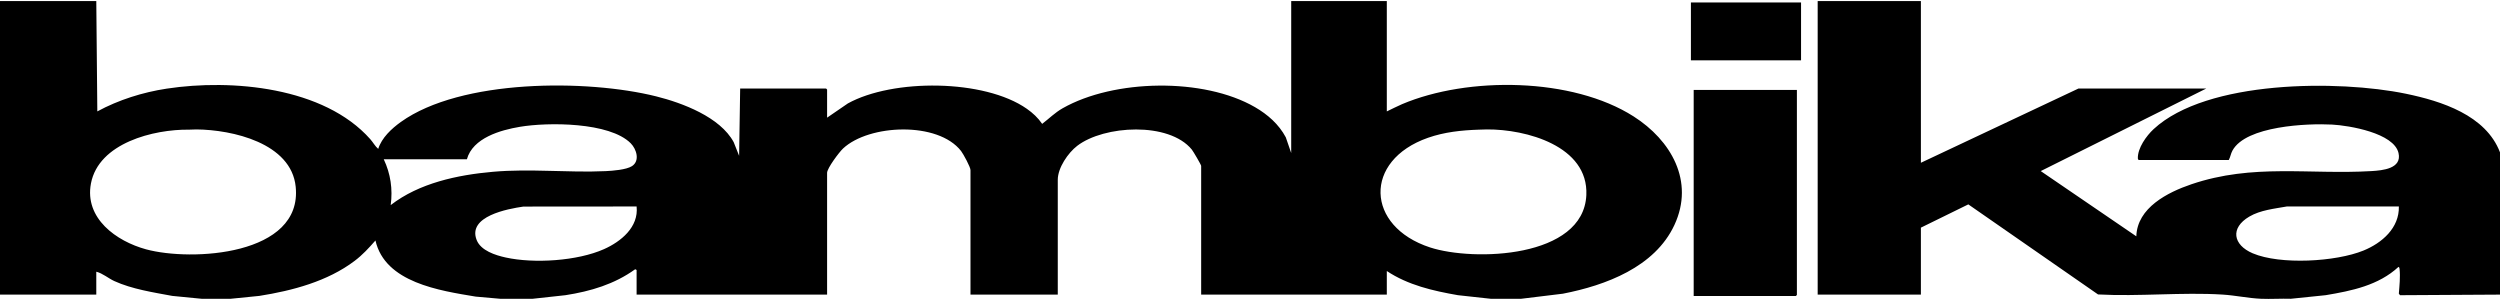
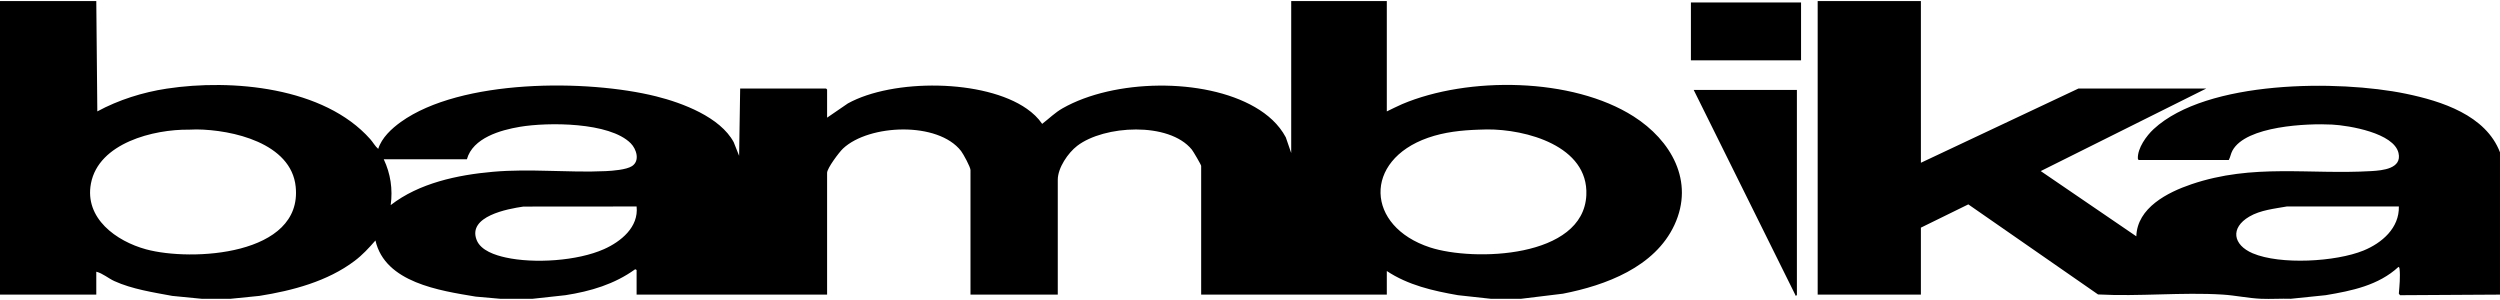
<svg xmlns="http://www.w3.org/2000/svg" version="1.1" viewBox="0 0 1200 144" height="144px" width="1200px">
  <title>Fill 1</title>
  <g fill-rule="evenodd" fill="none" stroke-width="1" stroke="none" id="Page-1">
    <g fill="#000000" transform="translate(-360, -468)" id="Stack">
-       <path id="Fill-1" d="M406.218,468.523 L406.714,521.473 C416.912,515.94 428.534,512.292 440.022,510.545 C471.248,505.797 515.478,509.725 537.727,534.799 C539.05,536.29 540.018,538.155 541.543,539.467 C543.215,534.131 547.966,529.727 552.414,526.539 C581.223,505.895 641.729,505.961 674.949,514.251 C687.55,517.395 705.7,524.205 712.175,536.246 L714.776,542.796 L715.278,510.49 L756.509,510.49 L757.007,510.99 L757.007,524.479 L766.976,517.644 C788.526,505.734 832.447,505.906 852.872,520.211 C855.764,522.236 858.237,524.531 860.242,527.459 C863.609,524.882 866.328,522.093 870.051,519.975 C894.698,505.957 937.754,505.164 962.386,519.426 C968.493,522.961 973.827,527.623 977.183,533.913 L979.78,541.464 L979.784,468.523 L1025.669,468.523 L1025.669,521.48 C1028.108,520.343 1030.515,519.045 1032.995,517.995 C1064.617,504.608 1114.69,505.108 1144.137,523.882 C1162.033,535.292 1173.515,554.942 1163.716,575.997 C1154.306,596.219 1130.691,604.982 1110.187,608.974 L1090.175,611.411 L1075.544,611.411 L1059.806,609.69 C1047.832,607.602 1035.894,604.881 1025.669,598.088 L1025.669,609.412 L936.559,609.412 L936.559,547.628 C936.559,547.115 932.738,540.61 932.073,539.797 C921.09,526.352 889.956,528.117 877.068,537.995 C872.652,541.378 867.731,548.578 867.731,554.289 L867.731,609.412 L825.835,609.412 L825.835,549.626 C825.835,548.191 822.368,541.852 821.319,540.495 C810.229,526.196 777.145,527.589 764.652,539.297 C762.84,540.993 757.007,548.735 757.007,550.958 L757.007,609.412 L665.569,609.412 L665.569,597.588 L664.892,597.232 C654.933,604.43 643.487,607.815 631.433,609.69 L615.694,611.411 L600.067,611.411 L588.305,610.369 C571.084,607.495 544.837,603.682 540.213,583.433 C537.056,587.042 534.062,590.319 530.213,593.23 C517.211,603.06 500.364,607.517 484.475,610.031 L470.723,611.411 L456.758,611.411 L442.674,610.031 C433.587,608.339 423.318,606.774 414.868,602.912 C411.991,601.598 409.282,599.182 406.218,598.421 L406.218,609.412 L360,609.412 L360,468.523 L406.218,468.523 Z M665.571,567.11 L611.248,567.155 C603.751,568.238 584.28,571.797 588.802,583.226 C590.82,588.329 597.849,590.525 602.723,591.596 C616.338,594.588 637.114,593.298 649.931,587.585 C658.033,583.973 666.636,577.022 665.571,567.11 Z M1069.823,530.239 C1061.507,530.516 1053.333,531.372 1045.446,534.132 C1014.305,545.032 1015.479,576.671 1046.444,586.77 C1067.315,593.577 1120.072,591.959 1121.444,561.631 C1122.514,537.99 1092.357,529.989 1073.73,530.127 L1069.823,530.239 Z M584.106,544.463 L544.206,544.463 C547.483,551.399 548.571,558.804 547.535,566.446 C561.198,555.857 579.584,551.969 596.577,550.46 C614.691,548.853 632.754,550.981 650.787,550.139 C654.05,549.987 660.677,549.476 663.353,547.739 C667.269,545.199 665.54,539.591 662.758,536.788 C652.588,526.542 622.961,526.623 609.595,528.862 C600.274,530.423 586.923,534.184 584.106,544.463 Z M450.705,530.239 C433.84,530.014 407.36,536.603 403.656,556.053 C400.461,572.838 415.886,583.792 430.086,587.668 C451.869,593.614 505.254,590.69 501.938,557.66 C499.825,536.611 471.425,530.272 454.278,530.128 L450.705,530.239 Z M1282.028,468.523 L1282.032,546.129 L1357.672,510.49 L1419.019,510.49 L1339.555,550.119 L1385.433,581.434 C1385.849,567.692 1400.499,560.308 1411.863,556.448 C1441.501,546.386 1468.389,551.903 1498.317,550.122 C1503.62,549.807 1513.006,548.958 1511.292,541.462 C1509.082,531.815 1487.528,528.227 1479.382,527.796 C1467.571,527.171 1438.09,528.401 1431.599,540.245 C1430.726,541.836 1430.632,543.275 1429.825,544.796 L1386.6,544.796 C1386.288,544.559 1386.181,544.454 1386.167,544.046 C1386.004,539.09 1390.285,533.173 1393.745,529.97 C1419.286,506.328 1482.627,506.333 1514.783,512.984 C1531.91,516.527 1553.187,523.288 1560,541.133 L1560,609.412 L1512.005,609.696 L1511.444,608.915 C1511.739,605.408 1512.186,600.727 1511.805,597.239 C1511.749,596.734 1511.773,596.412 1511.288,596.096 C1501.663,604.991 1488.876,607.591 1476.32,609.69 L1459.584,611.411 C1454.836,611.259 1450.028,611.616 1445.287,611.411 C1439.219,611.148 1432.922,609.777 1426.847,609.399 C1407.357,608.183 1386.673,610.403 1367.062,609.332 L1304.791,566.102 L1282.028,577.271 L1282.028,609.412 L1232.485,609.412 L1232.485,468.523 L1282.028,468.523 Z M1511.455,567.11 L1457.742,567.099 C1451.726,568.184 1445.03,568.817 1439.662,571.968 C1430.397,577.406 1431.82,585.558 1441.304,589.589 C1454.531,595.212 1481.218,593.678 1494.49,588.256 C1503.322,584.65 1511.708,577.447 1511.455,567.11 Z M1222.51,511.156 L1222.51,609.579 L1222.012,610.078 L1172.968,610.078 L1172.968,511.156 L1222.51,511.156 Z M1171.638,496.964 L1224.505,496.964 L1224.505,469.189 L1171.638,469.189 L1171.638,496.964 Z" />
+       <path id="Fill-1" d="M406.218,468.523 L406.714,521.473 C416.912,515.94 428.534,512.292 440.022,510.545 C471.248,505.797 515.478,509.725 537.727,534.799 C539.05,536.29 540.018,538.155 541.543,539.467 C543.215,534.131 547.966,529.727 552.414,526.539 C581.223,505.895 641.729,505.961 674.949,514.251 C687.55,517.395 705.7,524.205 712.175,536.246 L714.776,542.796 L715.278,510.49 L756.509,510.49 L757.007,510.99 L757.007,524.479 L766.976,517.644 C788.526,505.734 832.447,505.906 852.872,520.211 C855.764,522.236 858.237,524.531 860.242,527.459 C863.609,524.882 866.328,522.093 870.051,519.975 C894.698,505.957 937.754,505.164 962.386,519.426 C968.493,522.961 973.827,527.623 977.183,533.913 L979.78,541.464 L979.784,468.523 L1025.669,468.523 L1025.669,521.48 C1028.108,520.343 1030.515,519.045 1032.995,517.995 C1064.617,504.608 1114.69,505.108 1144.137,523.882 C1162.033,535.292 1173.515,554.942 1163.716,575.997 C1154.306,596.219 1130.691,604.982 1110.187,608.974 L1090.175,611.411 L1075.544,611.411 L1059.806,609.69 C1047.832,607.602 1035.894,604.881 1025.669,598.088 L1025.669,609.412 L936.559,609.412 L936.559,547.628 C936.559,547.115 932.738,540.61 932.073,539.797 C921.09,526.352 889.956,528.117 877.068,537.995 C872.652,541.378 867.731,548.578 867.731,554.289 L867.731,609.412 L825.835,609.412 L825.835,549.626 C825.835,548.191 822.368,541.852 821.319,540.495 C810.229,526.196 777.145,527.589 764.652,539.297 C762.84,540.993 757.007,548.735 757.007,550.958 L757.007,609.412 L665.569,609.412 L665.569,597.588 L664.892,597.232 C654.933,604.43 643.487,607.815 631.433,609.69 L615.694,611.411 L600.067,611.411 L588.305,610.369 C571.084,607.495 544.837,603.682 540.213,583.433 C537.056,587.042 534.062,590.319 530.213,593.23 C517.211,603.06 500.364,607.517 484.475,610.031 L470.723,611.411 L456.758,611.411 L442.674,610.031 C433.587,608.339 423.318,606.774 414.868,602.912 C411.991,601.598 409.282,599.182 406.218,598.421 L406.218,609.412 L360,609.412 L360,468.523 L406.218,468.523 Z M665.571,567.11 L611.248,567.155 C603.751,568.238 584.28,571.797 588.802,583.226 C590.82,588.329 597.849,590.525 602.723,591.596 C616.338,594.588 637.114,593.298 649.931,587.585 C658.033,583.973 666.636,577.022 665.571,567.11 Z M1069.823,530.239 C1061.507,530.516 1053.333,531.372 1045.446,534.132 C1014.305,545.032 1015.479,576.671 1046.444,586.77 C1067.315,593.577 1120.072,591.959 1121.444,561.631 C1122.514,537.99 1092.357,529.989 1073.73,530.127 L1069.823,530.239 Z M584.106,544.463 L544.206,544.463 C547.483,551.399 548.571,558.804 547.535,566.446 C561.198,555.857 579.584,551.969 596.577,550.46 C614.691,548.853 632.754,550.981 650.787,550.139 C654.05,549.987 660.677,549.476 663.353,547.739 C667.269,545.199 665.54,539.591 662.758,536.788 C652.588,526.542 622.961,526.623 609.595,528.862 C600.274,530.423 586.923,534.184 584.106,544.463 Z M450.705,530.239 C433.84,530.014 407.36,536.603 403.656,556.053 C400.461,572.838 415.886,583.792 430.086,587.668 C451.869,593.614 505.254,590.69 501.938,557.66 C499.825,536.611 471.425,530.272 454.278,530.128 L450.705,530.239 Z M1282.028,468.523 L1282.032,546.129 L1357.672,510.49 L1419.019,510.49 L1339.555,550.119 L1385.433,581.434 C1385.849,567.692 1400.499,560.308 1411.863,556.448 C1441.501,546.386 1468.389,551.903 1498.317,550.122 C1503.62,549.807 1513.006,548.958 1511.292,541.462 C1509.082,531.815 1487.528,528.227 1479.382,527.796 C1467.571,527.171 1438.09,528.401 1431.599,540.245 C1430.726,541.836 1430.632,543.275 1429.825,544.796 L1386.6,544.796 C1386.288,544.559 1386.181,544.454 1386.167,544.046 C1386.004,539.09 1390.285,533.173 1393.745,529.97 C1419.286,506.328 1482.627,506.333 1514.783,512.984 C1531.91,516.527 1553.187,523.288 1560,541.133 L1560,609.412 L1512.005,609.696 L1511.444,608.915 C1511.739,605.408 1512.186,600.727 1511.805,597.239 C1511.749,596.734 1511.773,596.412 1511.288,596.096 C1501.663,604.991 1488.876,607.591 1476.32,609.69 L1459.584,611.411 C1454.836,611.259 1450.028,611.616 1445.287,611.411 C1439.219,611.148 1432.922,609.777 1426.847,609.399 C1407.357,608.183 1386.673,610.403 1367.062,609.332 L1304.791,566.102 L1282.028,577.271 L1282.028,609.412 L1232.485,609.412 L1232.485,468.523 L1282.028,468.523 Z M1511.455,567.11 L1457.742,567.099 C1451.726,568.184 1445.03,568.817 1439.662,571.968 C1430.397,577.406 1431.82,585.558 1441.304,589.589 C1454.531,595.212 1481.218,593.678 1494.49,588.256 C1503.322,584.65 1511.708,577.447 1511.455,567.11 Z M1222.51,511.156 L1222.51,609.579 L1222.012,610.078 L1172.968,511.156 L1222.51,511.156 Z M1171.638,496.964 L1224.505,496.964 L1224.505,469.189 L1171.638,469.189 L1171.638,496.964 Z" />
    </g>
  </g>
</svg>